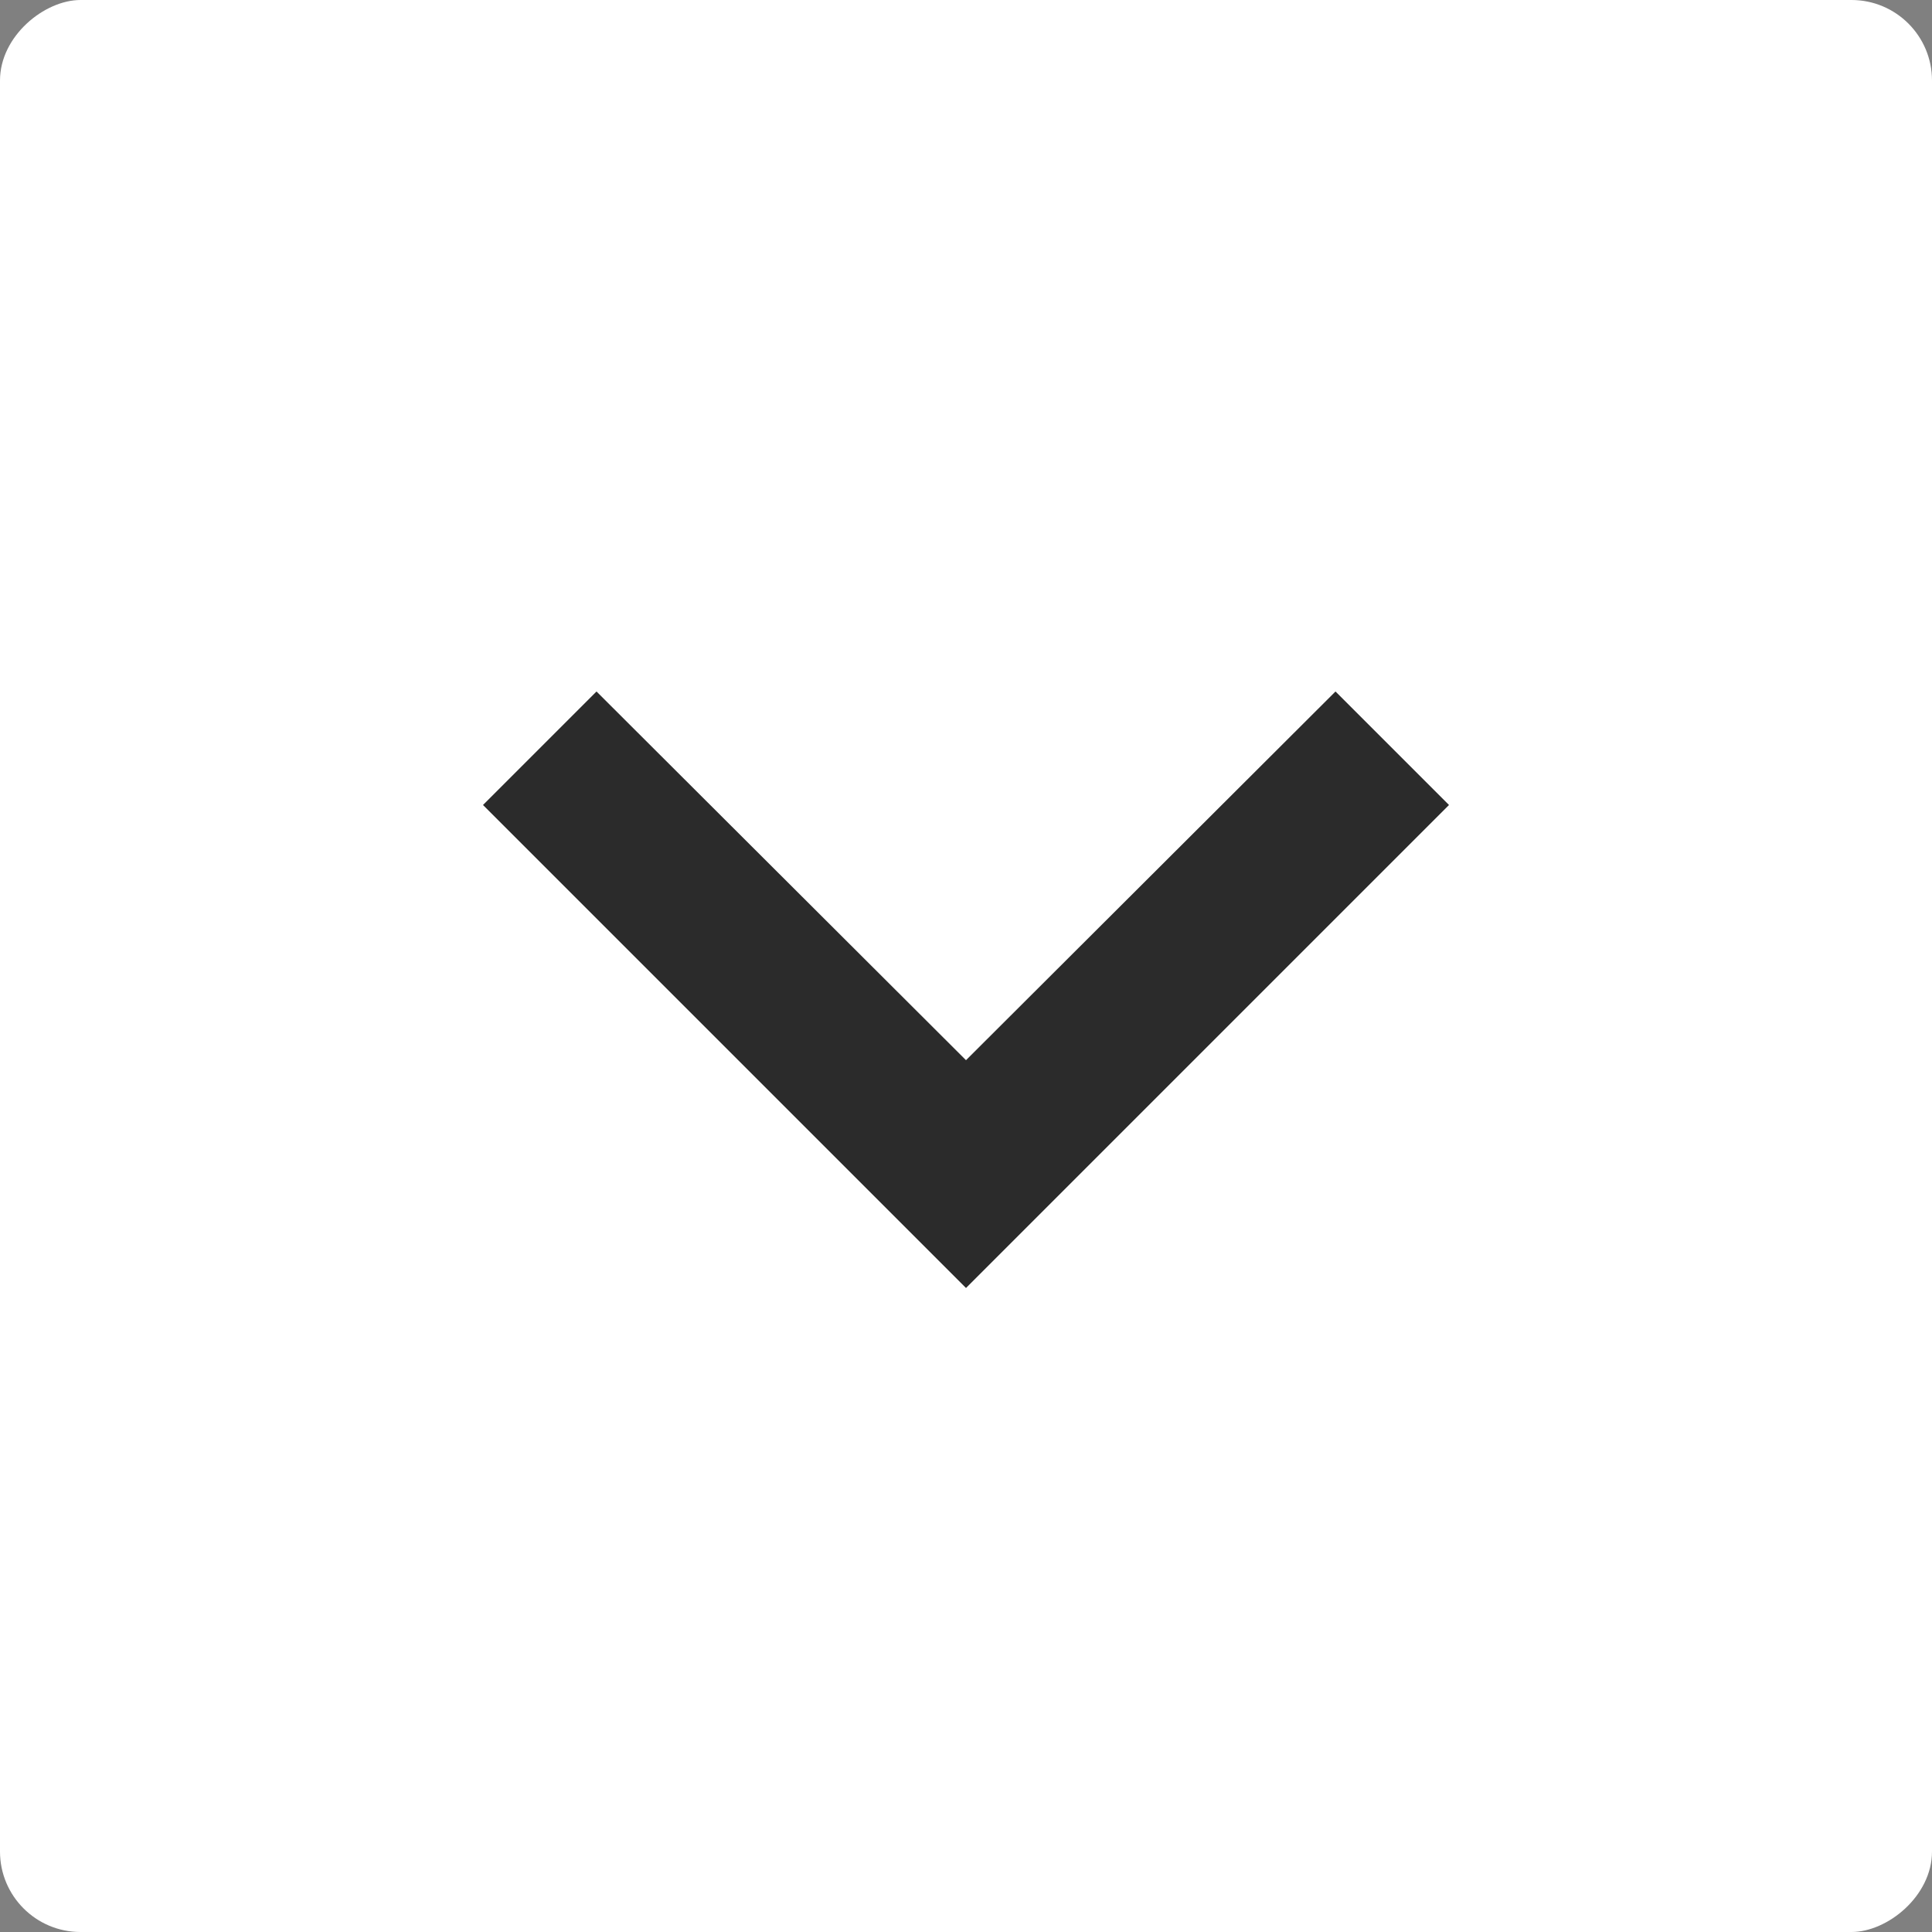
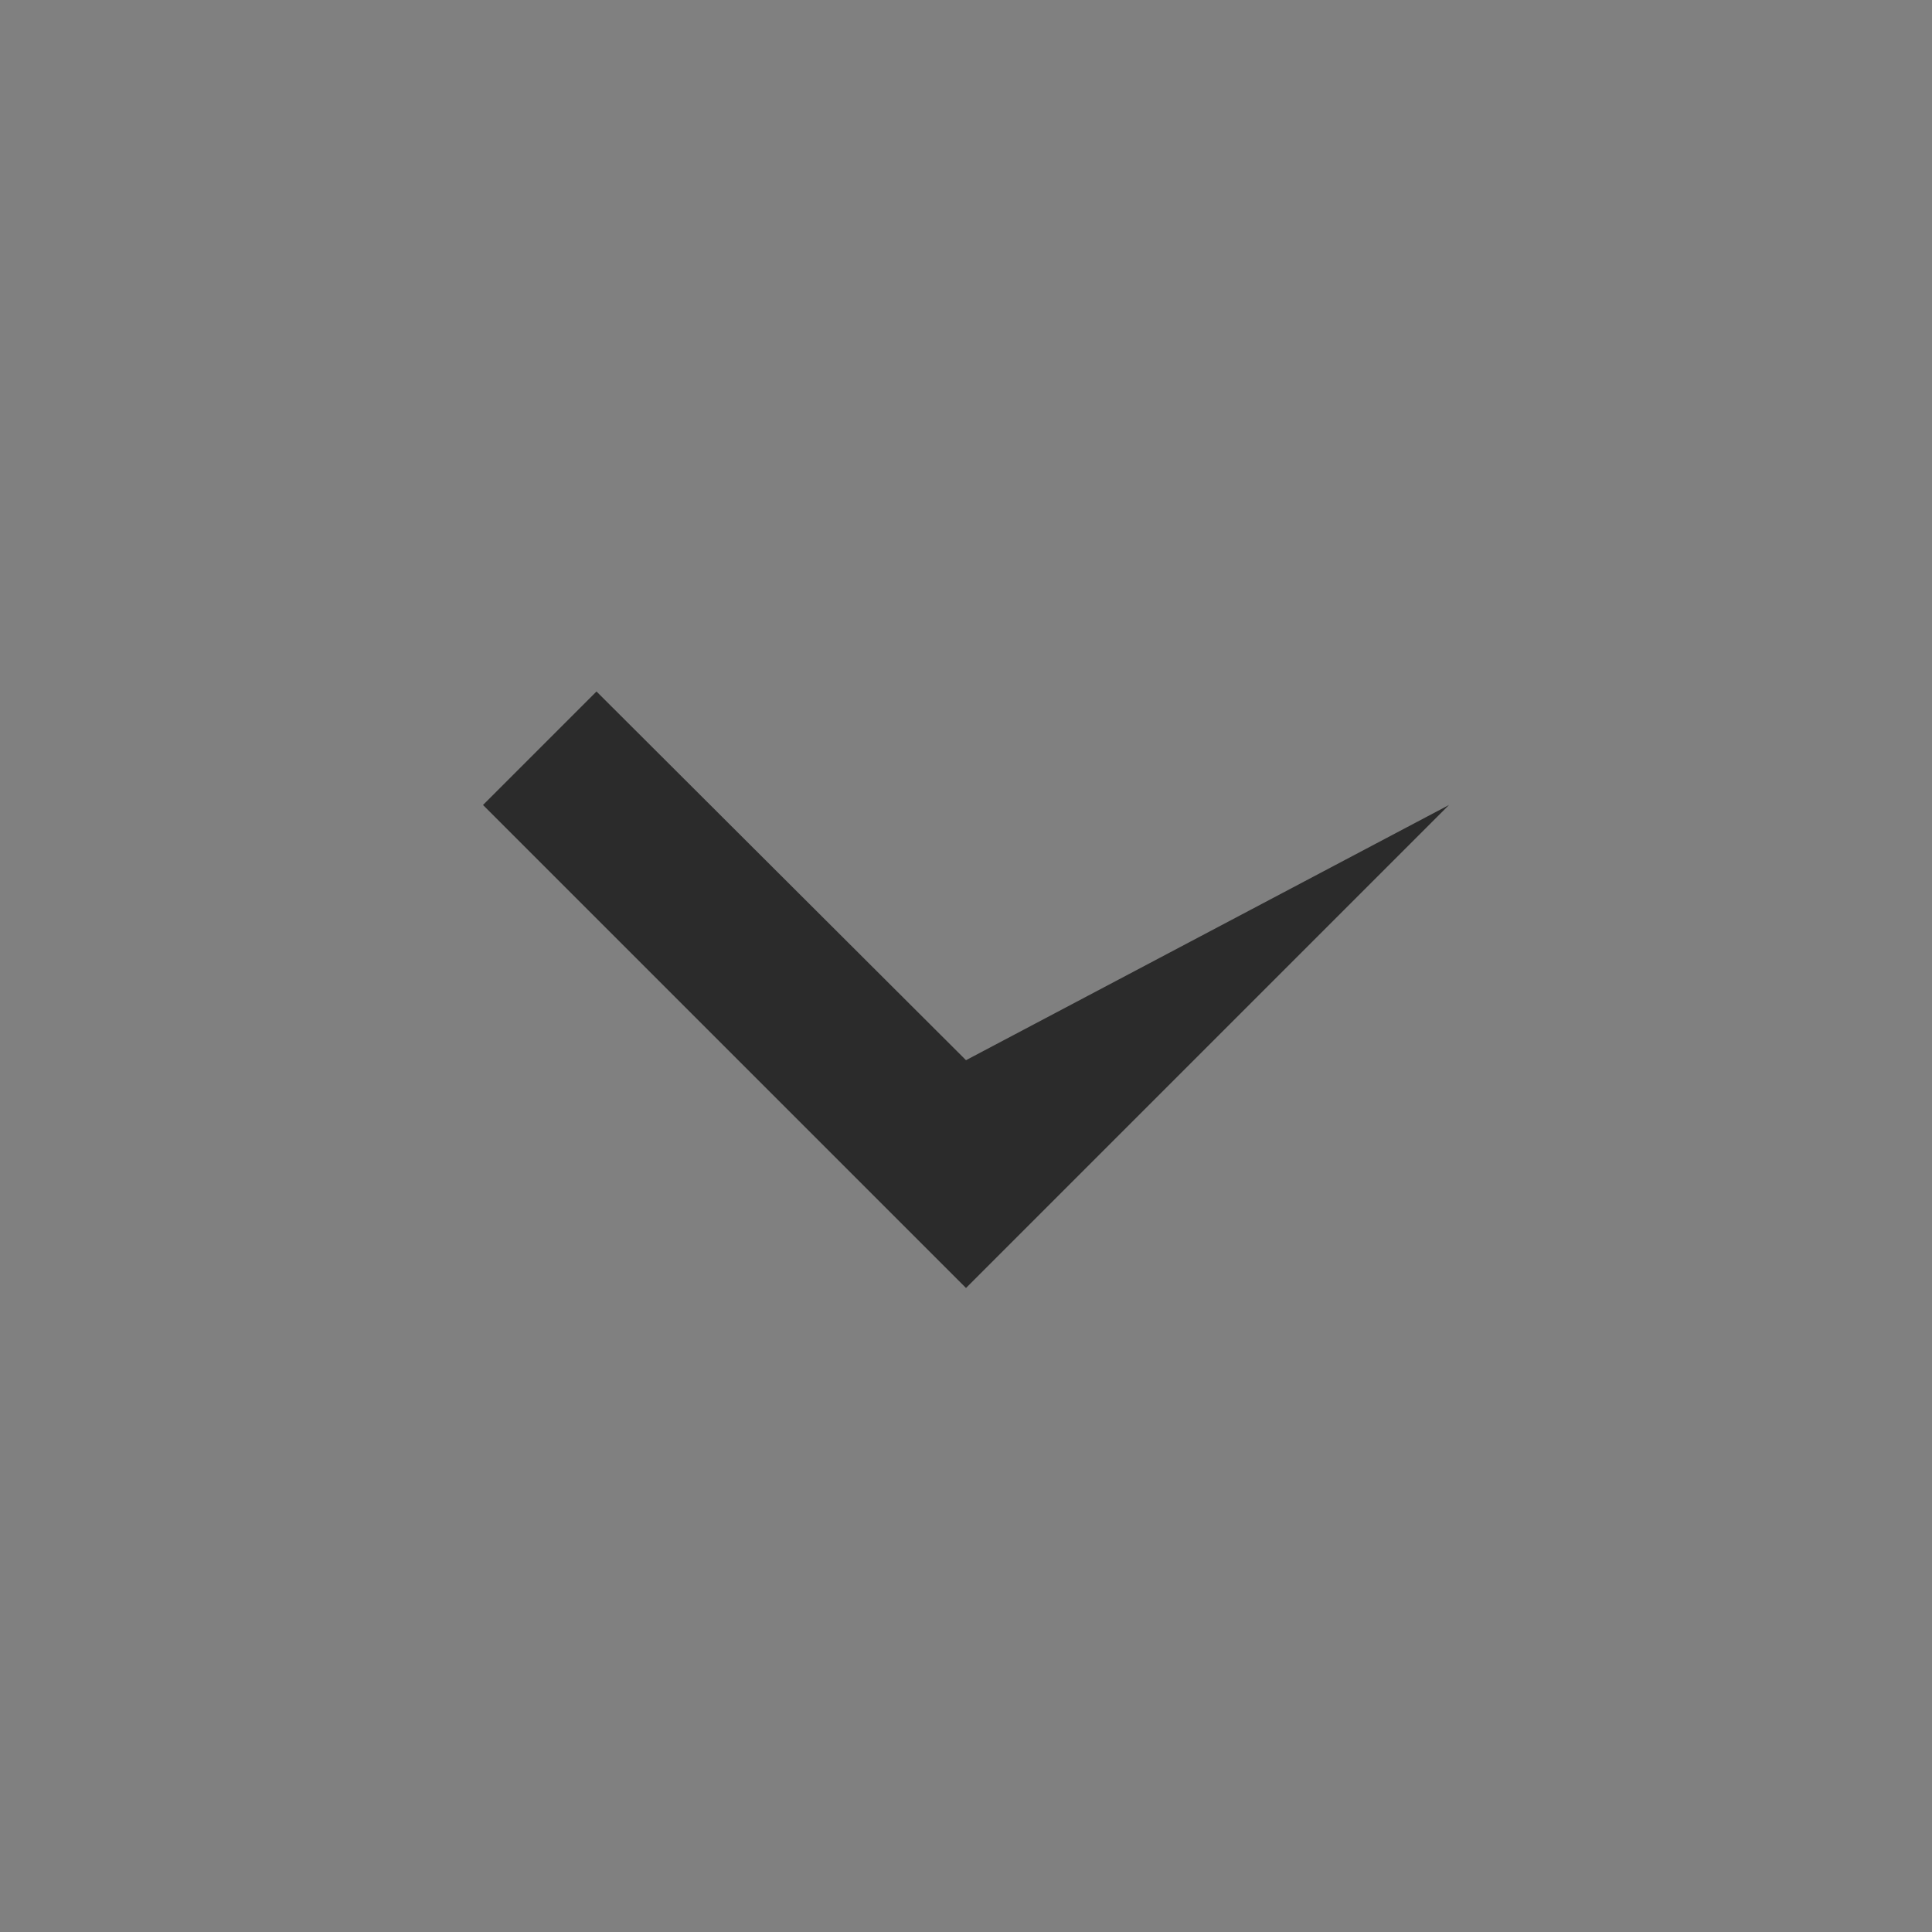
<svg xmlns="http://www.w3.org/2000/svg" width="24" height="24" fill="none" viewBox="0 0 24 24">
  <rect x="0" y="0" width="24" height="24" fill="#808080" stroke="none" />
-   <rect width="24" height="24" x="24" fill="#fff" rx="1" transform="rotate(90 24 0)" />
-   <path fill="#2B2B2B" d="M18 10l-1.41-1.41L12 13.17 7.41 8.59 6 10l6 6 6-6z" />
+   <path fill="#2B2B2B" d="M18 10L12 13.17 7.41 8.59 6 10l6 6 6-6z" />
</svg>